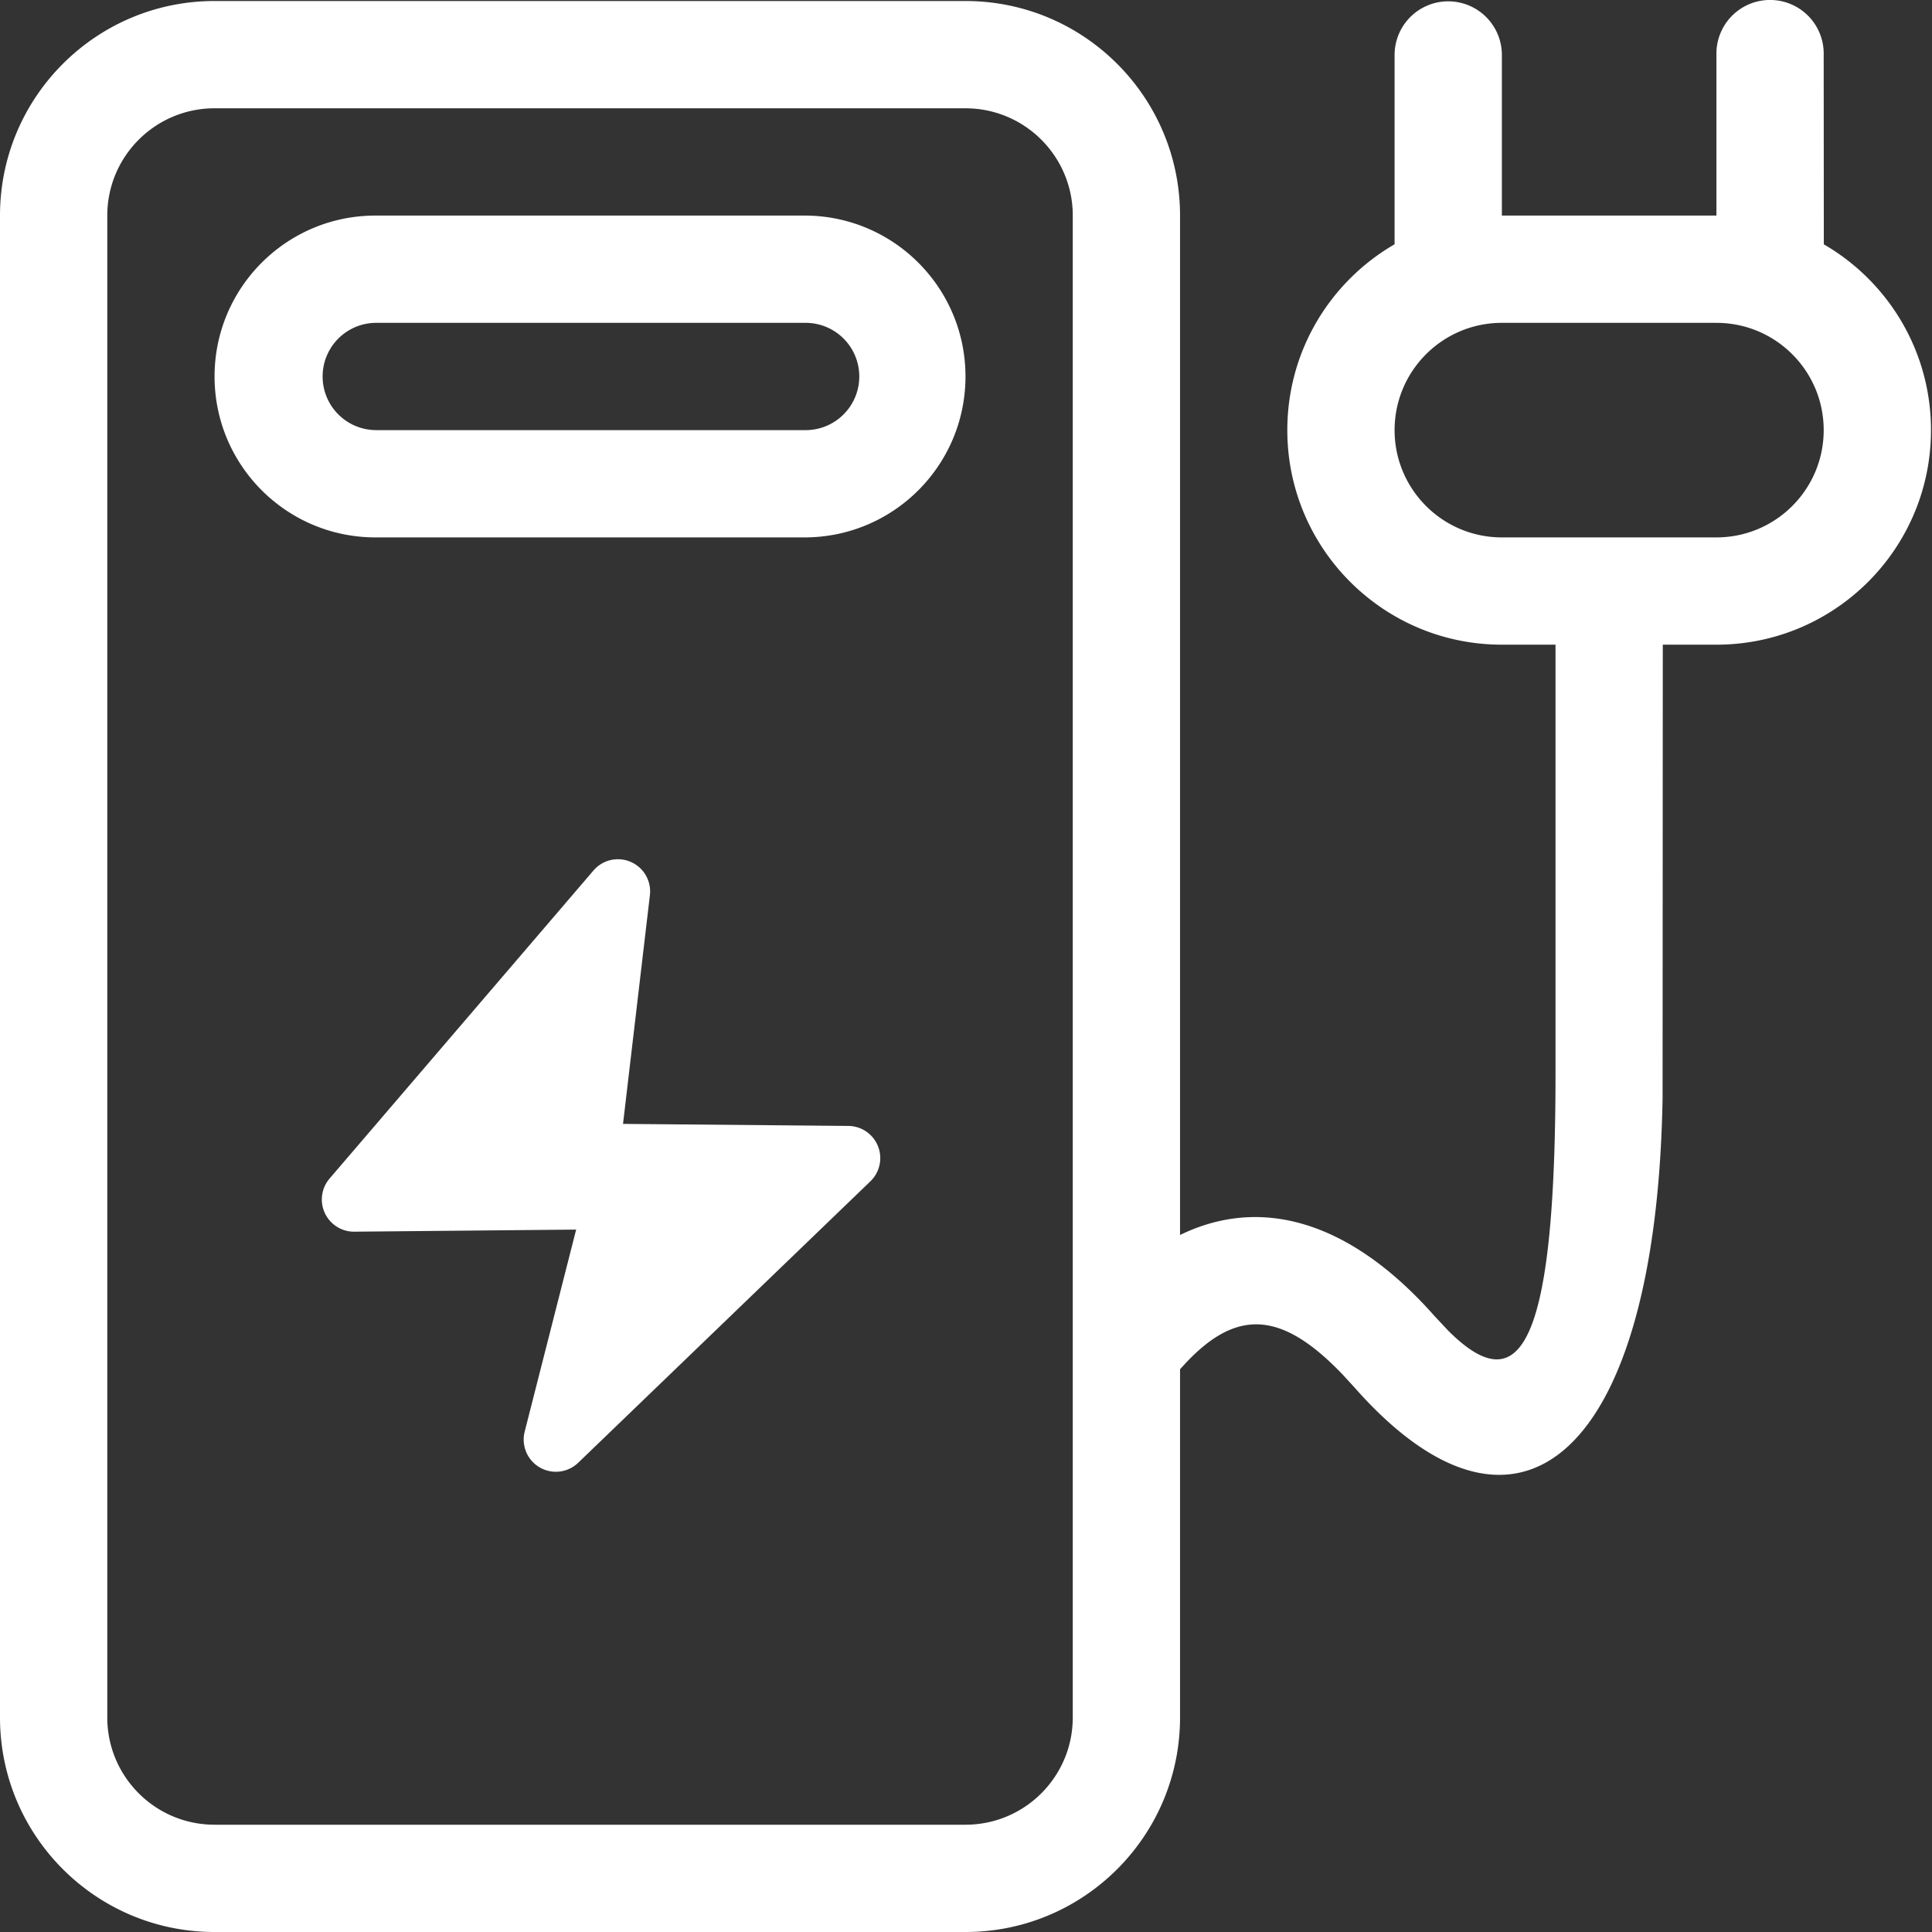
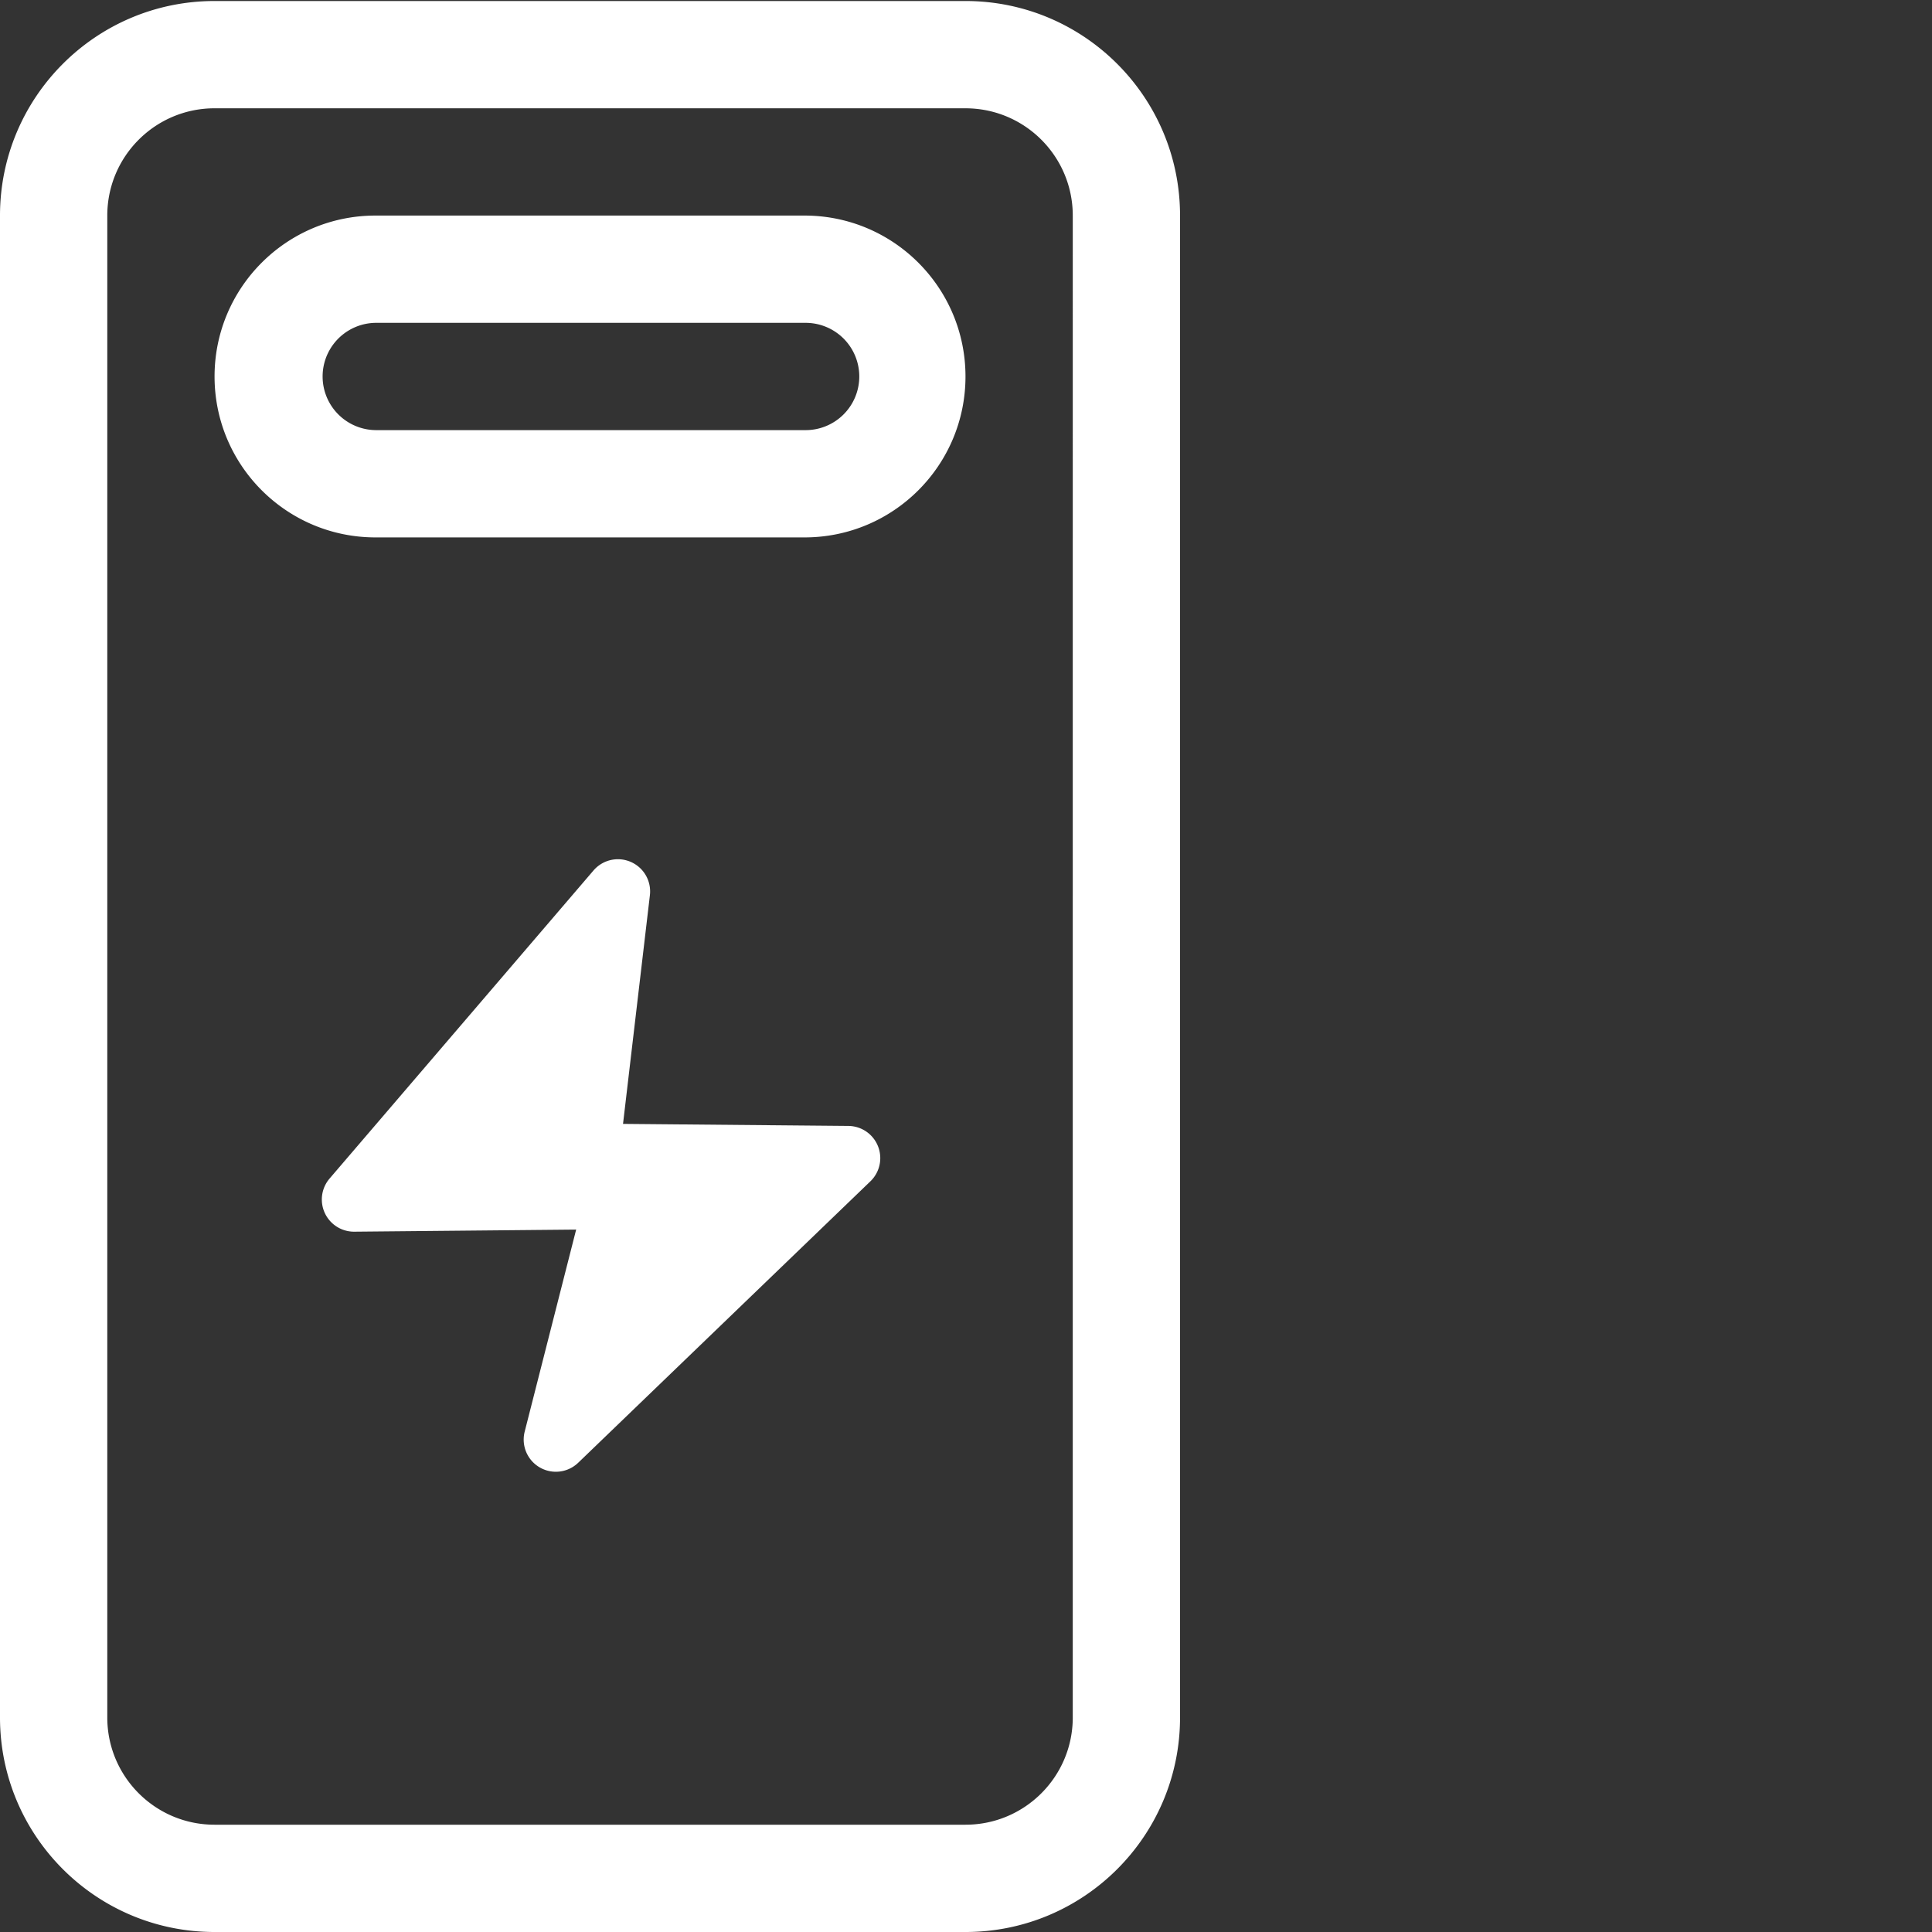
<svg xmlns="http://www.w3.org/2000/svg" t="1686019649353" class="icon" viewBox="0 0 1024 1024" version="1.1" p-id="20066" width="200" height="200">
  <rect x="0" y="0" width="1024" height="1024" fill="#333333" stroke="none" />
-   <path d="M796.027 341.695c-62.805 0-113.722-50.917-113.722-113.722 0-42.09 22.869-78.837 56.853-98.498l0.005-100.504a28.432 28.432 0 0 1 56.863 0v85.285h113.717V28.971a28.432 28.432 0 1 1 56.853 0l0.067 100.535C1000.617 149.177 1023.461 185.909 1023.461 227.973c0 62.805-50.917 113.722-113.717 113.722h-28.432l-0.107 240.135c-3.173 188.163-75.562 252.964-163.355 153.494l-6.069-6.627c-35.847-37.551-61.408-35.412-93.114 5.286l-44.853-34.941c55.881-71.734 124.545-71.734 186.669-1.341l7.246 7.727c37.5 37.269 56.725 10.337 56.725-136.622V341.695h-28.427z m113.717-170.58h-113.717c-31.405 0-56.863 25.459-56.863 56.858 0 31.405 25.459 56.863 56.863 56.863h113.717c31.4 0 56.853-25.459 56.853-56.863 0-31.4-25.453-56.853-56.853-56.853z" fill="#ffffff" p-id="20067" />
  <path d="M511.73 0.539c62.805 0 113.717 50.917 113.717 113.717v796.027C625.447 973.083 574.535 1024 511.73 1024H113.717C50.917 1024 0 973.083 0 910.283V114.256C0 51.457 50.917 0.539 113.717 0.539H511.73z m0 56.858H113.717c-31.4 0-56.853 25.459-56.853 56.858v796.027c0 31.4 25.453 56.853 56.853 56.853H511.73c31.4 0 56.858-25.453 56.858-56.853V114.256c0-31.4-25.459-56.853-56.858-56.853z m-173.113 402.118a17.056 17.056 0 0 1 5.844 14.943l-14.247 121.229 119.448 1.08a17.061 17.061 0 0 1 11.678 29.343l-154.885 149.18a17.056 17.056 0 0 1-28.36-16.493l27.28-107.09-117.58 1.11a17.061 17.061 0 0 1-13.116-28.155l139.887-163.293a17.056 17.056 0 0 1 24.051-1.852z m87.823-345.259c47.105 0 85.29 38.185 85.29 85.29 0 47.105-38.185 85.29-85.29 85.29H199.012c-47.105 0-85.29-38.185-85.29-85.29 0-47.105 38.185-85.29 85.29-85.29h227.433z m0 56.858H199.012a28.432 28.432 0 0 0 0 56.858h227.433a28.432 28.432 0 1 0 0-56.853z" fill="#ffffff" p-id="20068" />
</svg>